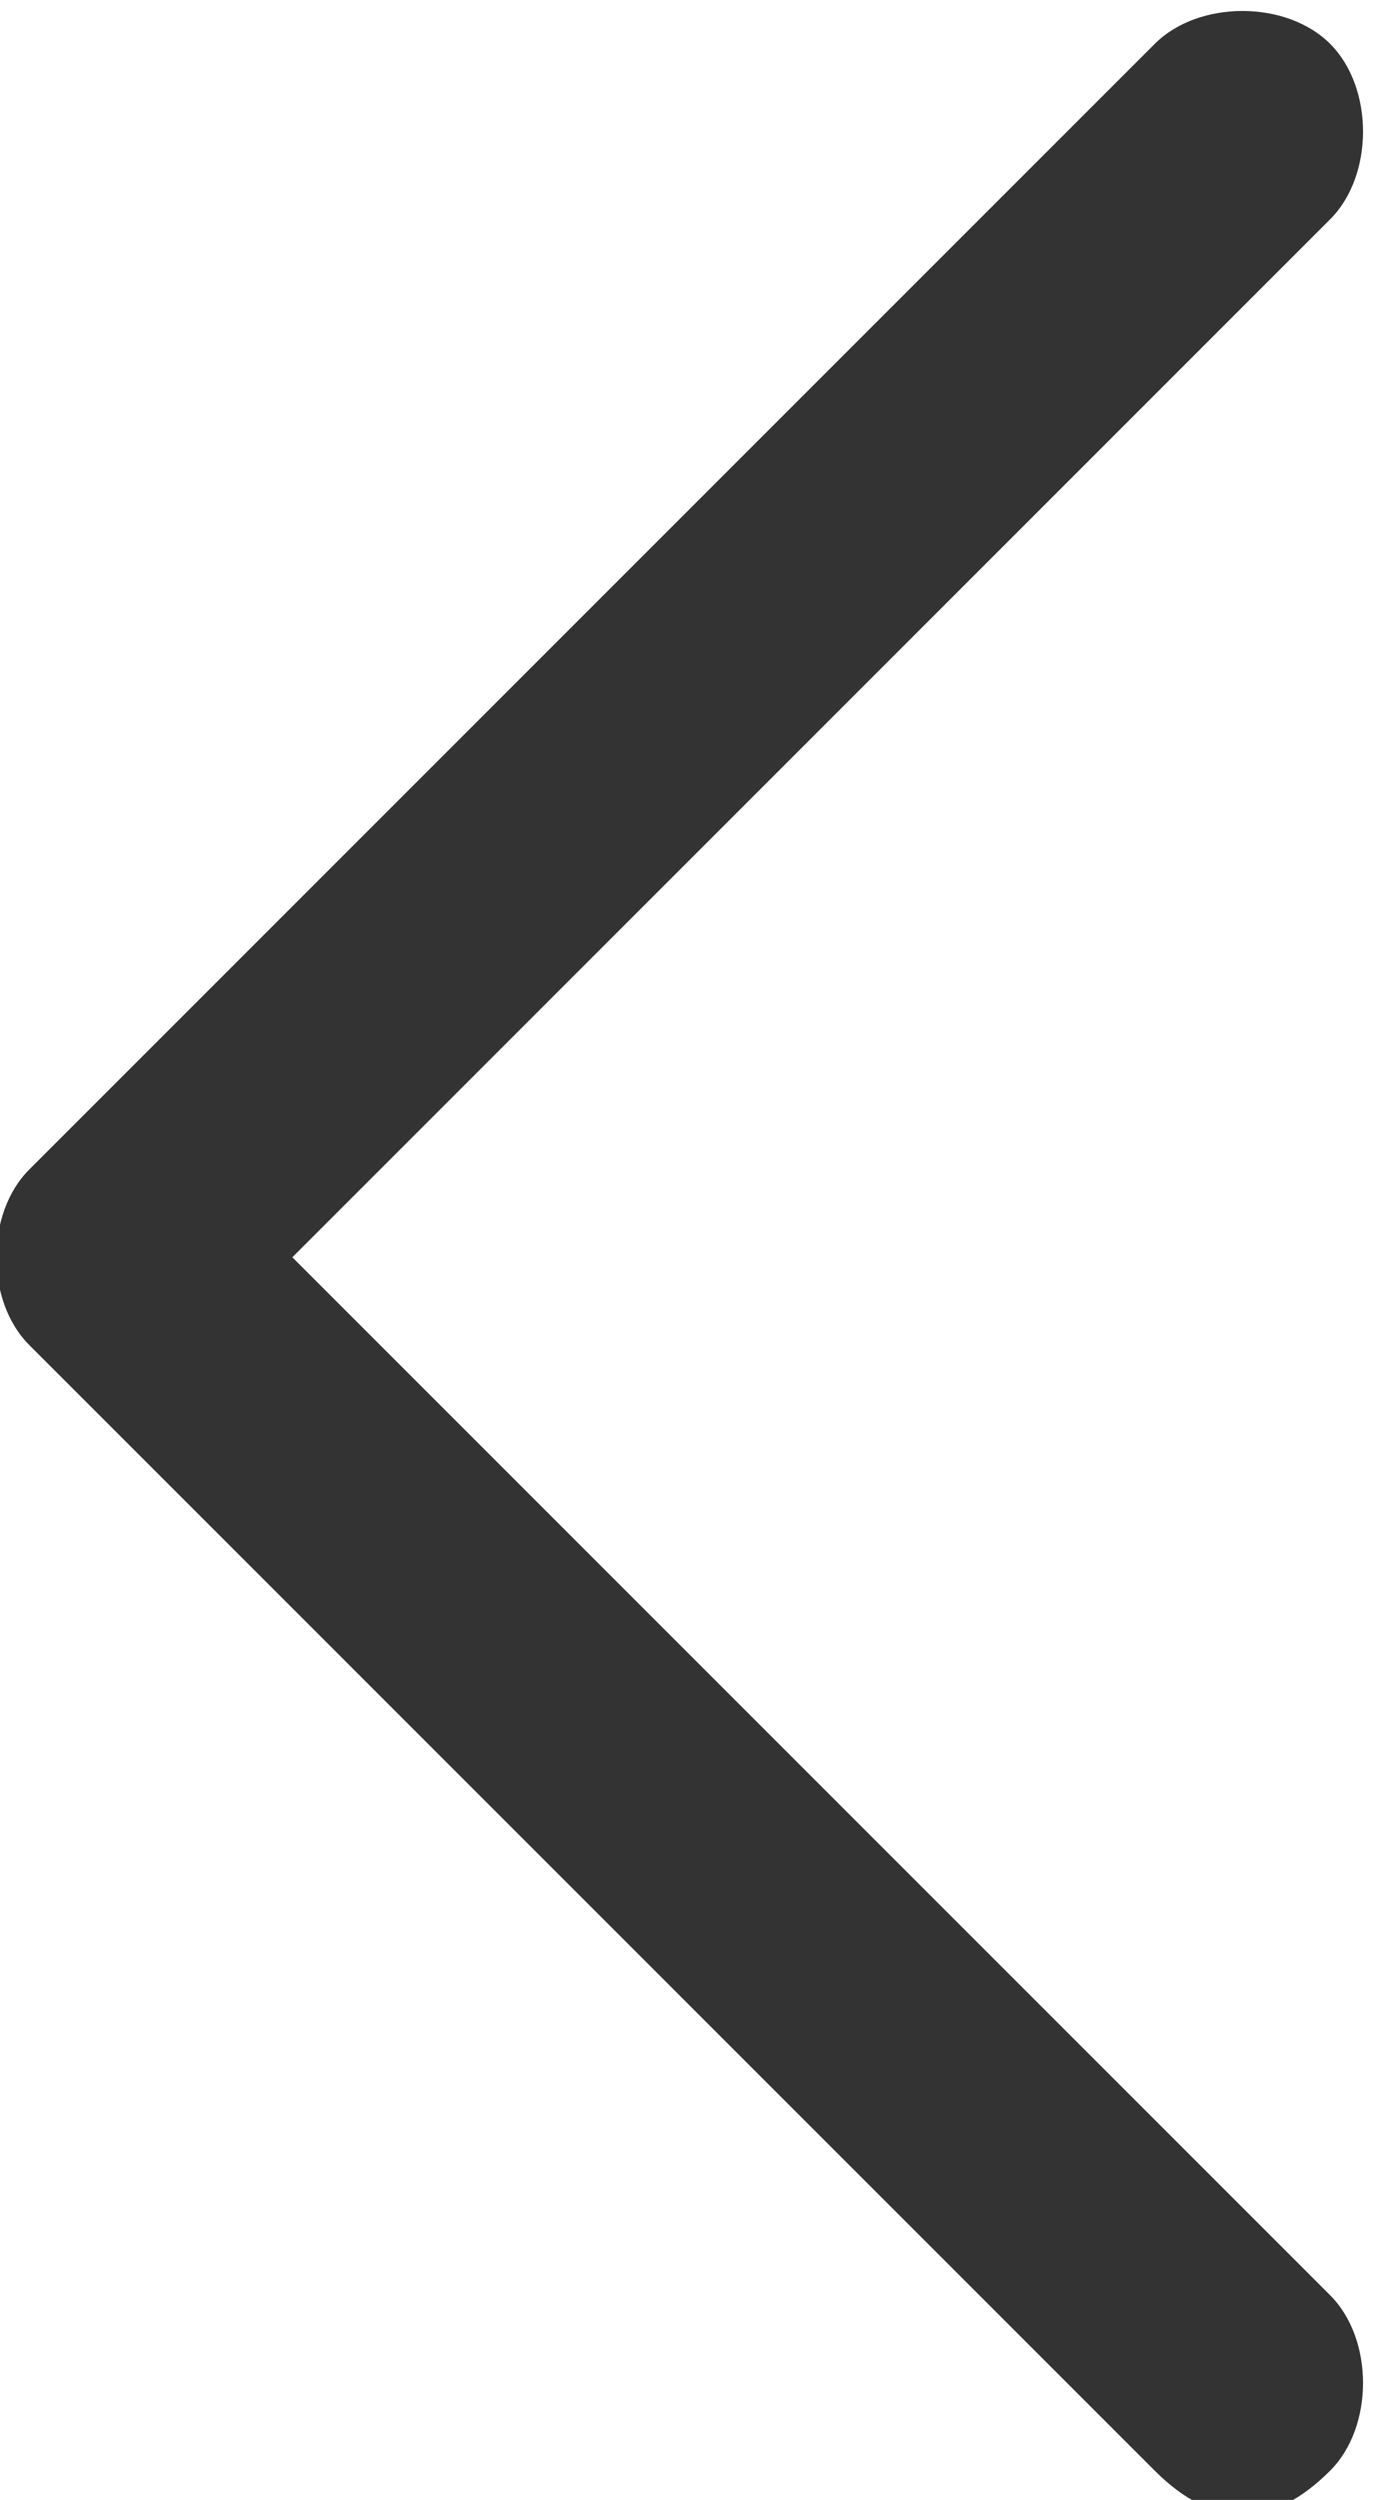
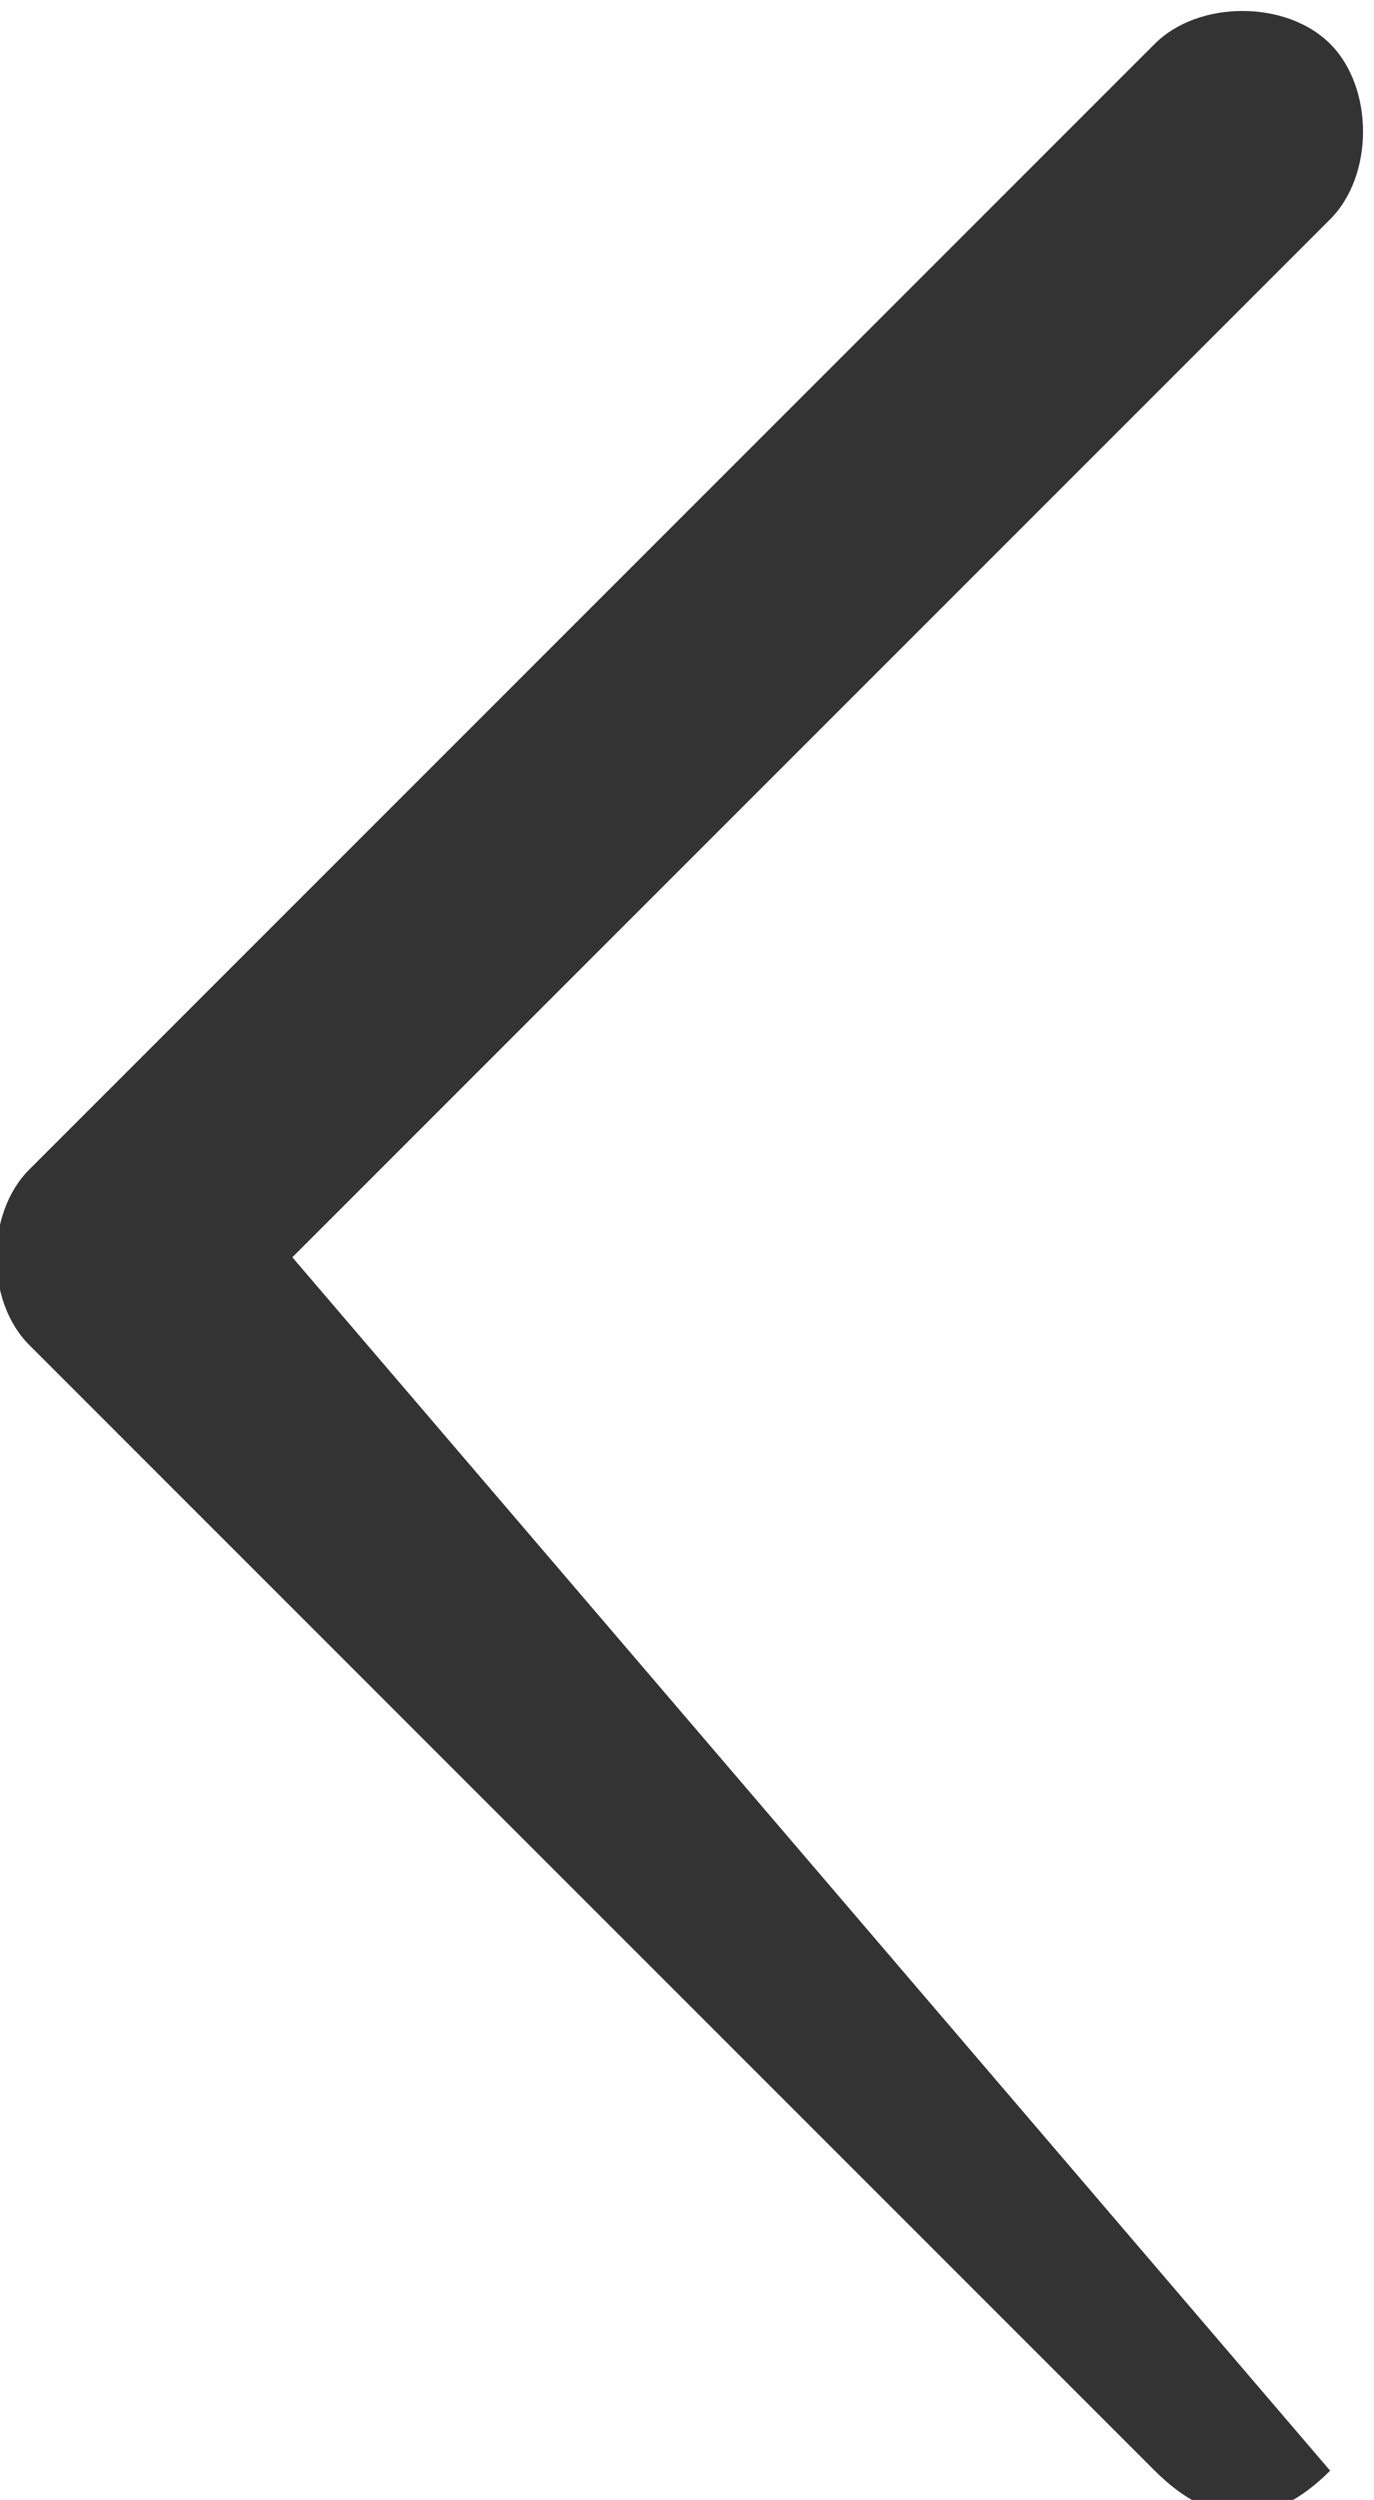
<svg xmlns="http://www.w3.org/2000/svg" version="1.1" id="Calque_1" x="0px" y="0px" width="9.4px" height="17.1px" viewBox="0 0 9.4 17.1" style="enable-background:new 0 0 9.4 17.1;" xml:space="preserve">
  <style type="text/css">
	.st0{fill:#333;}
</style>
-   <path id="icone_fleche.svg" class="st0" d="M0.2,8C0.2,8,0.2,8,0.2,8c-0.3,0.3-0.3,0.9,0,1.2l7.7,7.7c0.2,0.2,0.4,0.3,0.6,0.3  c0.2,0,0.4-0.1,0.6-0.3c0.3-0.3,0.3-0.9,0-1.2L2,8.6l7.1-7.1c0,0,0,0,0,0c0.3-0.3,0.3-0.9,0-1.2c-0.3-0.3-0.9-0.3-1.2,0L0.2,8z" />
+   <path id="icone_fleche.svg" class="st0" d="M0.2,8C0.2,8,0.2,8,0.2,8c-0.3,0.3-0.3,0.9,0,1.2l7.7,7.7c0.2,0.2,0.4,0.3,0.6,0.3  c0.2,0,0.4-0.1,0.6-0.3L2,8.6l7.1-7.1c0,0,0,0,0,0c0.3-0.3,0.3-0.9,0-1.2c-0.3-0.3-0.9-0.3-1.2,0L0.2,8z" />
</svg>